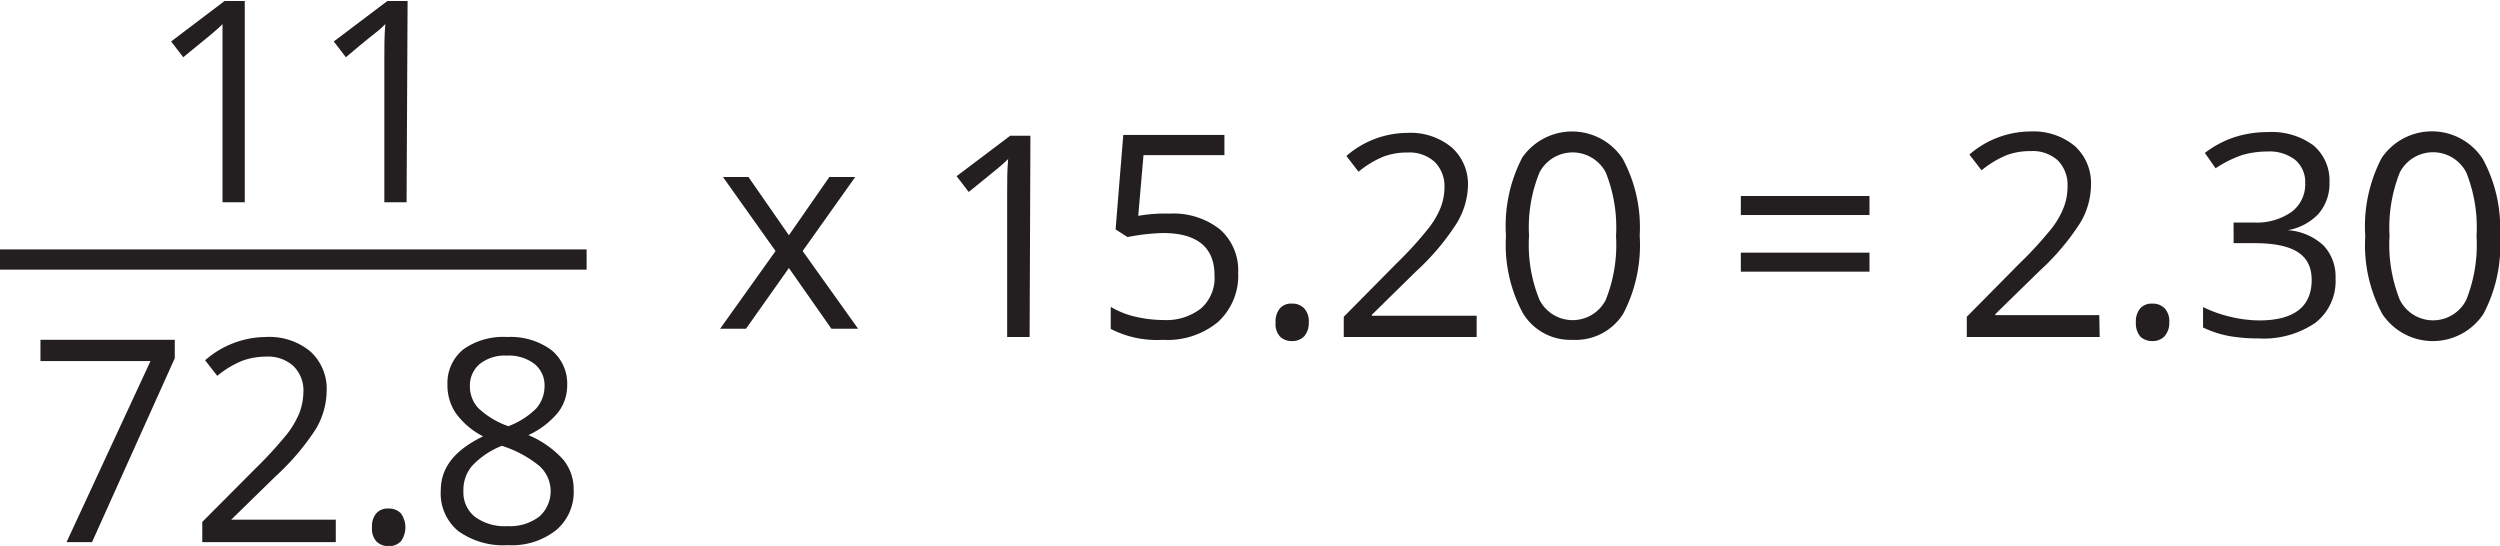
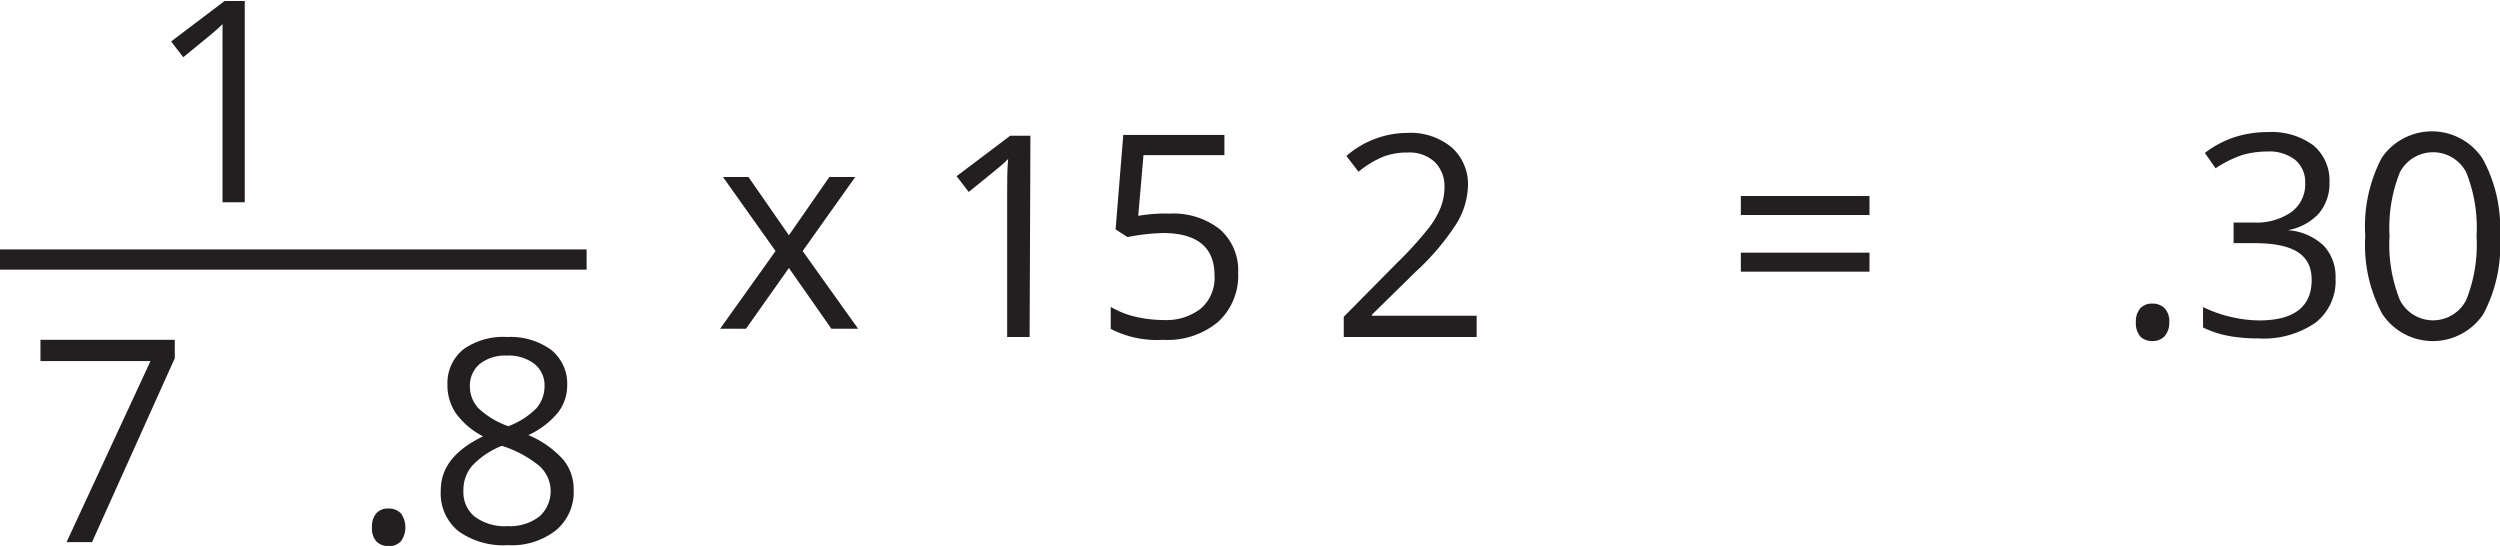
<svg xmlns="http://www.w3.org/2000/svg" viewBox="0 0 123.59 26.99">
  <defs>
    <style>.cls-1{fill:#231f20;}.cls-2{fill:none;stroke:#231f20;stroke-miterlimit:10;}</style>
  </defs>
  <title>Asset 29</title>
  <g id="Layer_2" data-name="Layer 2">
    <g id="Layer_2-2" data-name="Layer 2">
      <path class="cls-1" d="M86.06,12.63v-.94h6.36v.94Zm0,2.8v-.94h6.36v.94Z" transform="translate(0 -2)" />
      <path class="cls-1" d="M12.1,12H11V4.87c0-.59,0-1.15,0-1.68a3.13,3.13,0,0,1-.32.3c-.11.11-.66.55-1.62,1.34l-.6-.78,2.64-2h1Z" transform="translate(0 -2)" />
-       <path class="cls-1" d="M20.1,12H19V4.87c0-.59,0-1.15.05-1.68-.1.1-.2.2-.32.3S18.07,4,17.1,4.83l-.6-.78,2.65-2h1Z" transform="translate(0 -2)" />
      <path class="cls-1" d="M3.29,28.8l4.15-8.95H2V18.8H8.64v.91L4.55,28.8Z" transform="translate(0 -2)" />
-       <path class="cls-1" d="M16.6,28.8H10v-1l2.64-2.65a19.46,19.46,0,0,0,1.58-1.73,4.63,4.63,0,0,0,.58-1A3.11,3.11,0,0,0,15,21.37a1.69,1.69,0,0,0-.49-1.27,1.86,1.86,0,0,0-1.35-.47,3.51,3.51,0,0,0-1.17.2,4.79,4.79,0,0,0-1.25.75l-.6-.77a4.6,4.6,0,0,1,3-1.15,3.18,3.18,0,0,1,2.21.72,2.5,2.5,0,0,1,.8,1.94,3.8,3.8,0,0,1-.53,1.88,12,12,0,0,1-2,2.35l-2.19,2.14v0H16.6Z" transform="translate(0 -2)" />
      <path class="cls-1" d="M18.39,28.07a1,1,0,0,1,.21-.69.75.75,0,0,1,.6-.24.81.81,0,0,1,.62.24,1.19,1.19,0,0,1,0,1.38.81.81,0,0,1-.62.24.85.85,0,0,1-.58-.22A.94.94,0,0,1,18.39,28.07Z" transform="translate(0 -2)" />
      <path class="cls-1" d="M25.07,18.66a3.42,3.42,0,0,1,2.17.63,2.14,2.14,0,0,1,.8,1.76,2.18,2.18,0,0,1-.46,1.35,4.13,4.13,0,0,1-1.46,1.11,4.78,4.78,0,0,1,1.73,1.22,2.29,2.29,0,0,1,.51,1.48,2.46,2.46,0,0,1-.87,2,3.52,3.52,0,0,1-2.38.74,3.81,3.81,0,0,1-2.46-.7,2.41,2.41,0,0,1-.86-2c0-1.15.7-2,2.09-2.68a3.77,3.77,0,0,1-1.35-1.15A2.46,2.46,0,0,1,22.12,21a2.14,2.14,0,0,1,.8-1.74A3.4,3.4,0,0,1,25.07,18.66Zm-2.16,7.61a1.54,1.54,0,0,0,.57,1.28,2.49,2.49,0,0,0,1.61.46,2.39,2.39,0,0,0,1.58-.48,1.68,1.68,0,0,0,0-2.49,5.54,5.54,0,0,0-1.86-1,4,4,0,0,0-1.48,1A1.83,1.83,0,0,0,22.91,26.27Zm2.15-6.69a2,2,0,0,0-1.34.41,1.39,1.39,0,0,0-.49,1.1,1.58,1.58,0,0,0,.41,1.08,4.17,4.17,0,0,0,1.49.9,3.86,3.86,0,0,0,1.38-.88,1.67,1.67,0,0,0,.41-1.1,1.35,1.35,0,0,0-.5-1.1A2.08,2.08,0,0,0,25.06,19.58Z" transform="translate(0 -2)" />
      <path class="cls-1" d="M50.9,18.66H49.79V11.54c0-.59,0-1.15.05-1.68l-.32.3c-.12.1-.66.55-1.63,1.33l-.6-.78,2.65-2h1Z" transform="translate(0 -2)" />
      <path class="cls-1" d="M57.82,12.56a3.71,3.71,0,0,1,2.49.78,2.69,2.69,0,0,1,.9,2.14,3.1,3.1,0,0,1-1,2.44,3.92,3.92,0,0,1-2.72.88,5,5,0,0,1-2.58-.54V17.17a4.22,4.22,0,0,0,1.19.48,6.16,6.16,0,0,0,1.4.17,2.79,2.79,0,0,0,1.87-.57,2,2,0,0,0,.67-1.64c0-1.39-.86-2.09-2.56-2.09a10.38,10.38,0,0,0-1.74.2l-.59-.38.38-4.67h5v1h-4l-.26,3A7.68,7.68,0,0,1,57.82,12.56Z" transform="translate(0 -2)" />
-       <path class="cls-1" d="M63.06,17.94a1,1,0,0,1,.21-.69.72.72,0,0,1,.59-.24.8.8,0,0,1,.62.24.94.94,0,0,1,.22.69,1,1,0,0,1-.22.68.81.81,0,0,1-.62.24.8.8,0,0,1-.57-.21A.92.92,0,0,1,63.06,17.94Z" transform="translate(0 -2)" />
      <path class="cls-1" d="M73,18.66H66.43v-1L69.06,15a17.85,17.85,0,0,0,1.58-1.74,4.21,4.21,0,0,0,.58-1,2.85,2.85,0,0,0,.19-1.06A1.68,1.68,0,0,0,70.92,10a1.85,1.85,0,0,0-1.34-.46,3.29,3.29,0,0,0-1.18.2,4.75,4.75,0,0,0-1.24.75l-.6-.78a4.62,4.62,0,0,1,3-1.14,3.18,3.18,0,0,1,2.21.72,2.44,2.44,0,0,1,.8,1.93A3.78,3.78,0,0,1,72,13.06a12,12,0,0,1-2,2.36l-2.18,2.14v.05H73Z" transform="translate(0 -2)" />
-       <path class="cls-1" d="M81.06,13.65a7.33,7.33,0,0,1-.82,3.87,2.78,2.78,0,0,1-2.5,1.28,2.74,2.74,0,0,1-2.45-1.31,7.15,7.15,0,0,1-.84-3.84,7.29,7.29,0,0,1,.81-3.87,3,3,0,0,1,4.95.05A7.14,7.14,0,0,1,81.06,13.65Zm-5.47,0a7.18,7.18,0,0,0,.52,3.18,1.84,1.84,0,0,0,3.27,0,7.34,7.34,0,0,0,.51-3.16,7.32,7.32,0,0,0-.51-3.15,1.85,1.85,0,0,0-3.27,0A7.15,7.15,0,0,0,75.59,13.65Z" transform="translate(0 -2)" />
-       <path class="cls-1" d="M103.8,18.66H97.23v-1L99.86,15a18.38,18.38,0,0,0,1.59-1.74,4.15,4.15,0,0,0,.57-1,2.85,2.85,0,0,0,.19-1.06,1.71,1.71,0,0,0-.48-1.27,1.86,1.86,0,0,0-1.35-.46,3.36,3.36,0,0,0-1.18.2,4.92,4.92,0,0,0-1.24.75l-.6-.78a4.62,4.62,0,0,1,3-1.14,3.2,3.2,0,0,1,2.21.72,2.47,2.47,0,0,1,.8,1.93,3.69,3.69,0,0,1-.54,1.88,11.91,11.91,0,0,1-2,2.36l-2.19,2.14v.05h5.14Z" transform="translate(0 -2)" />
      <path class="cls-1" d="M105.59,17.94a1,1,0,0,1,.21-.69.75.75,0,0,1,.6-.24.81.81,0,0,1,.62.24.94.94,0,0,1,.22.69,1,1,0,0,1-.23.68.79.79,0,0,1-.61.24.83.83,0,0,1-.58-.21A1,1,0,0,1,105.59,17.94Z" transform="translate(0 -2)" />
      <path class="cls-1" d="M115.16,11a2.29,2.29,0,0,1-.54,1.57,2.76,2.76,0,0,1-1.52.81v0a2.86,2.86,0,0,1,1.78.77,2.24,2.24,0,0,1,.58,1.61,2.61,2.61,0,0,1-1,2.2,4.52,4.52,0,0,1-2.81.77,8.21,8.21,0,0,1-1.46-.12,5.05,5.05,0,0,1-1.28-.42V17.18a6.36,6.36,0,0,0,1.39.49,6.28,6.28,0,0,0,1.39.17c1.72,0,2.59-.68,2.59-2s-1-1.82-2.86-1.82h-1V13h1a3,3,0,0,0,1.86-.52,1.7,1.7,0,0,0,.68-1.43,1.43,1.43,0,0,0-.5-1.15,2.07,2.07,0,0,0-1.37-.41,4.46,4.46,0,0,0-1.23.17,5.62,5.62,0,0,0-1.33.66L109,9.56a5,5,0,0,1,1.41-.76,5.31,5.31,0,0,1,1.7-.27,3.48,3.48,0,0,1,2.26.66A2.26,2.26,0,0,1,115.16,11Z" transform="translate(0 -2)" />
      <path class="cls-1" d="M123.59,13.65a7.24,7.24,0,0,1-.82,3.87,3,3,0,0,1-5,0,7.15,7.15,0,0,1-.84-3.84,7.29,7.29,0,0,1,.81-3.87,3,3,0,0,1,5,.05A7.14,7.14,0,0,1,123.59,13.65Zm-5.46,0a7.35,7.35,0,0,0,.51,3.18,1.84,1.84,0,0,0,3.28,0,7.34,7.34,0,0,0,.51-3.16,7.32,7.32,0,0,0-.51-3.15,1.85,1.85,0,0,0-3.28,0A7.33,7.33,0,0,0,118.13,13.65Z" transform="translate(0 -2)" />
      <line class="cls-2" y1="12.83" x2="29" y2="12.83" />
      <path class="cls-1" d="M38.34,14.41l-2.6-3.66H37l2,2.88,2-2.88h1.28l-2.6,3.66,2.74,3.84H41.1l-2.1-3-2.12,3H35.6Z" transform="translate(0 -2)" />
    </g>
  </g>
</svg>